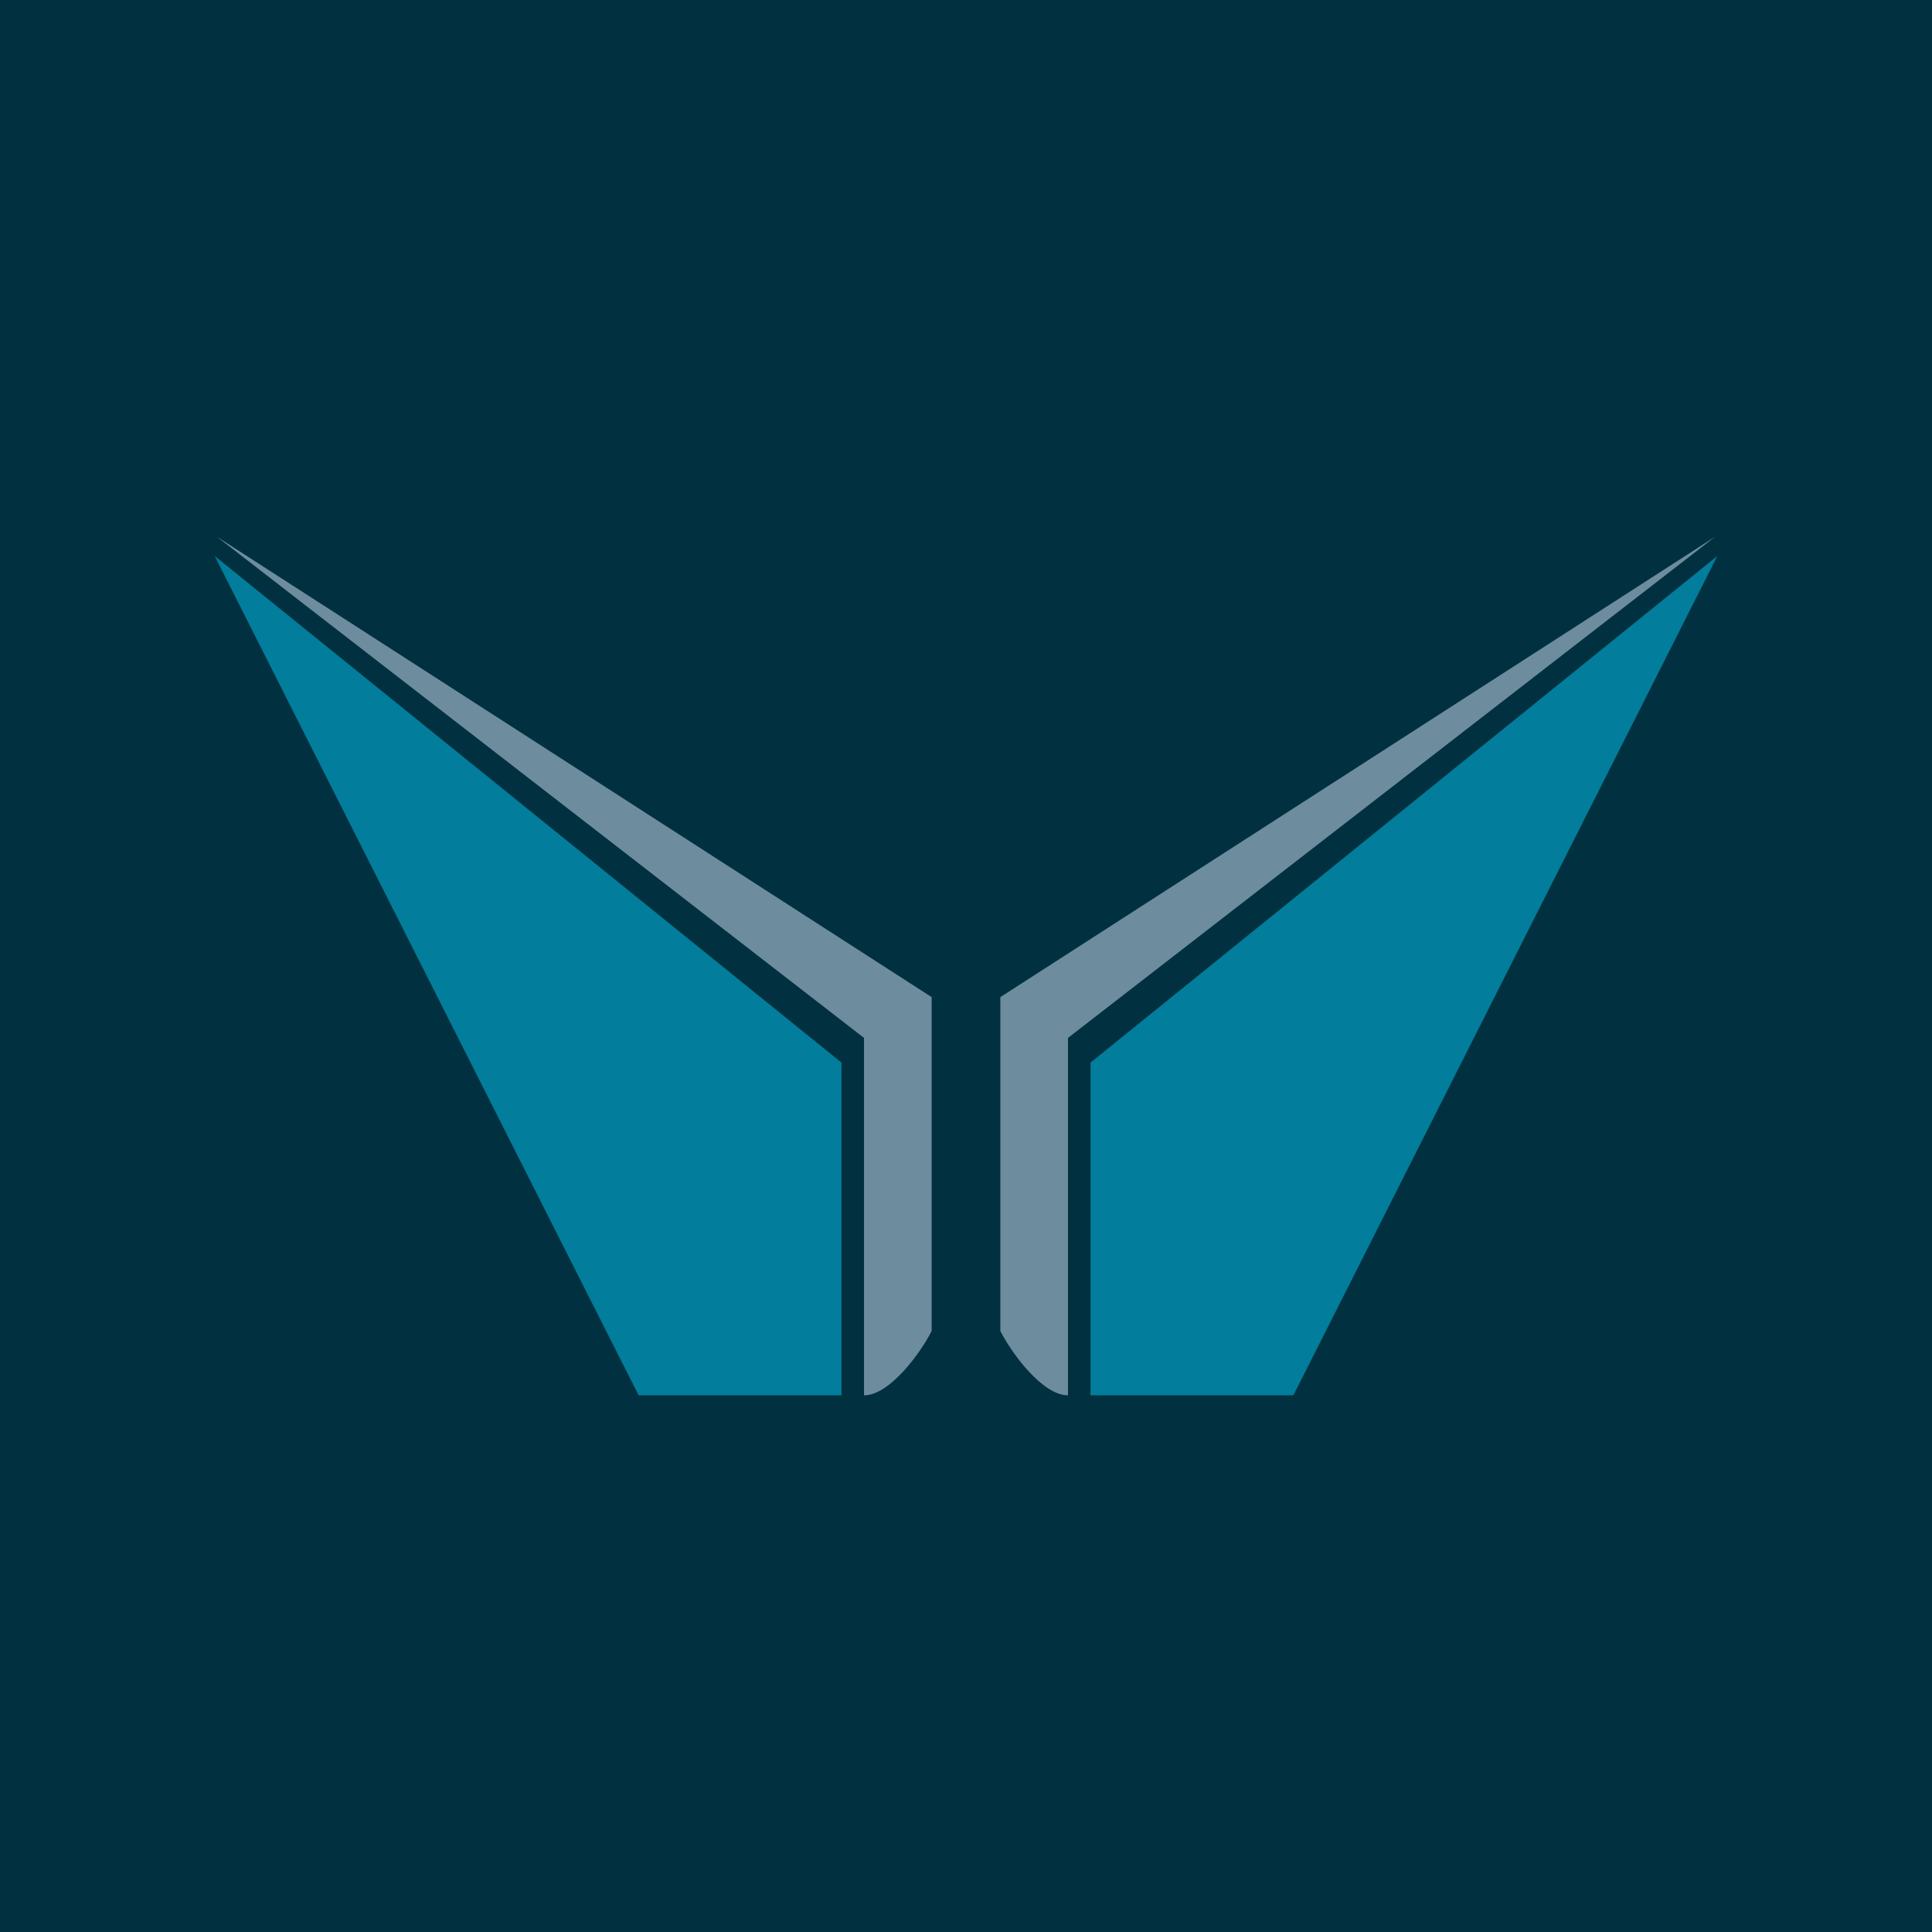
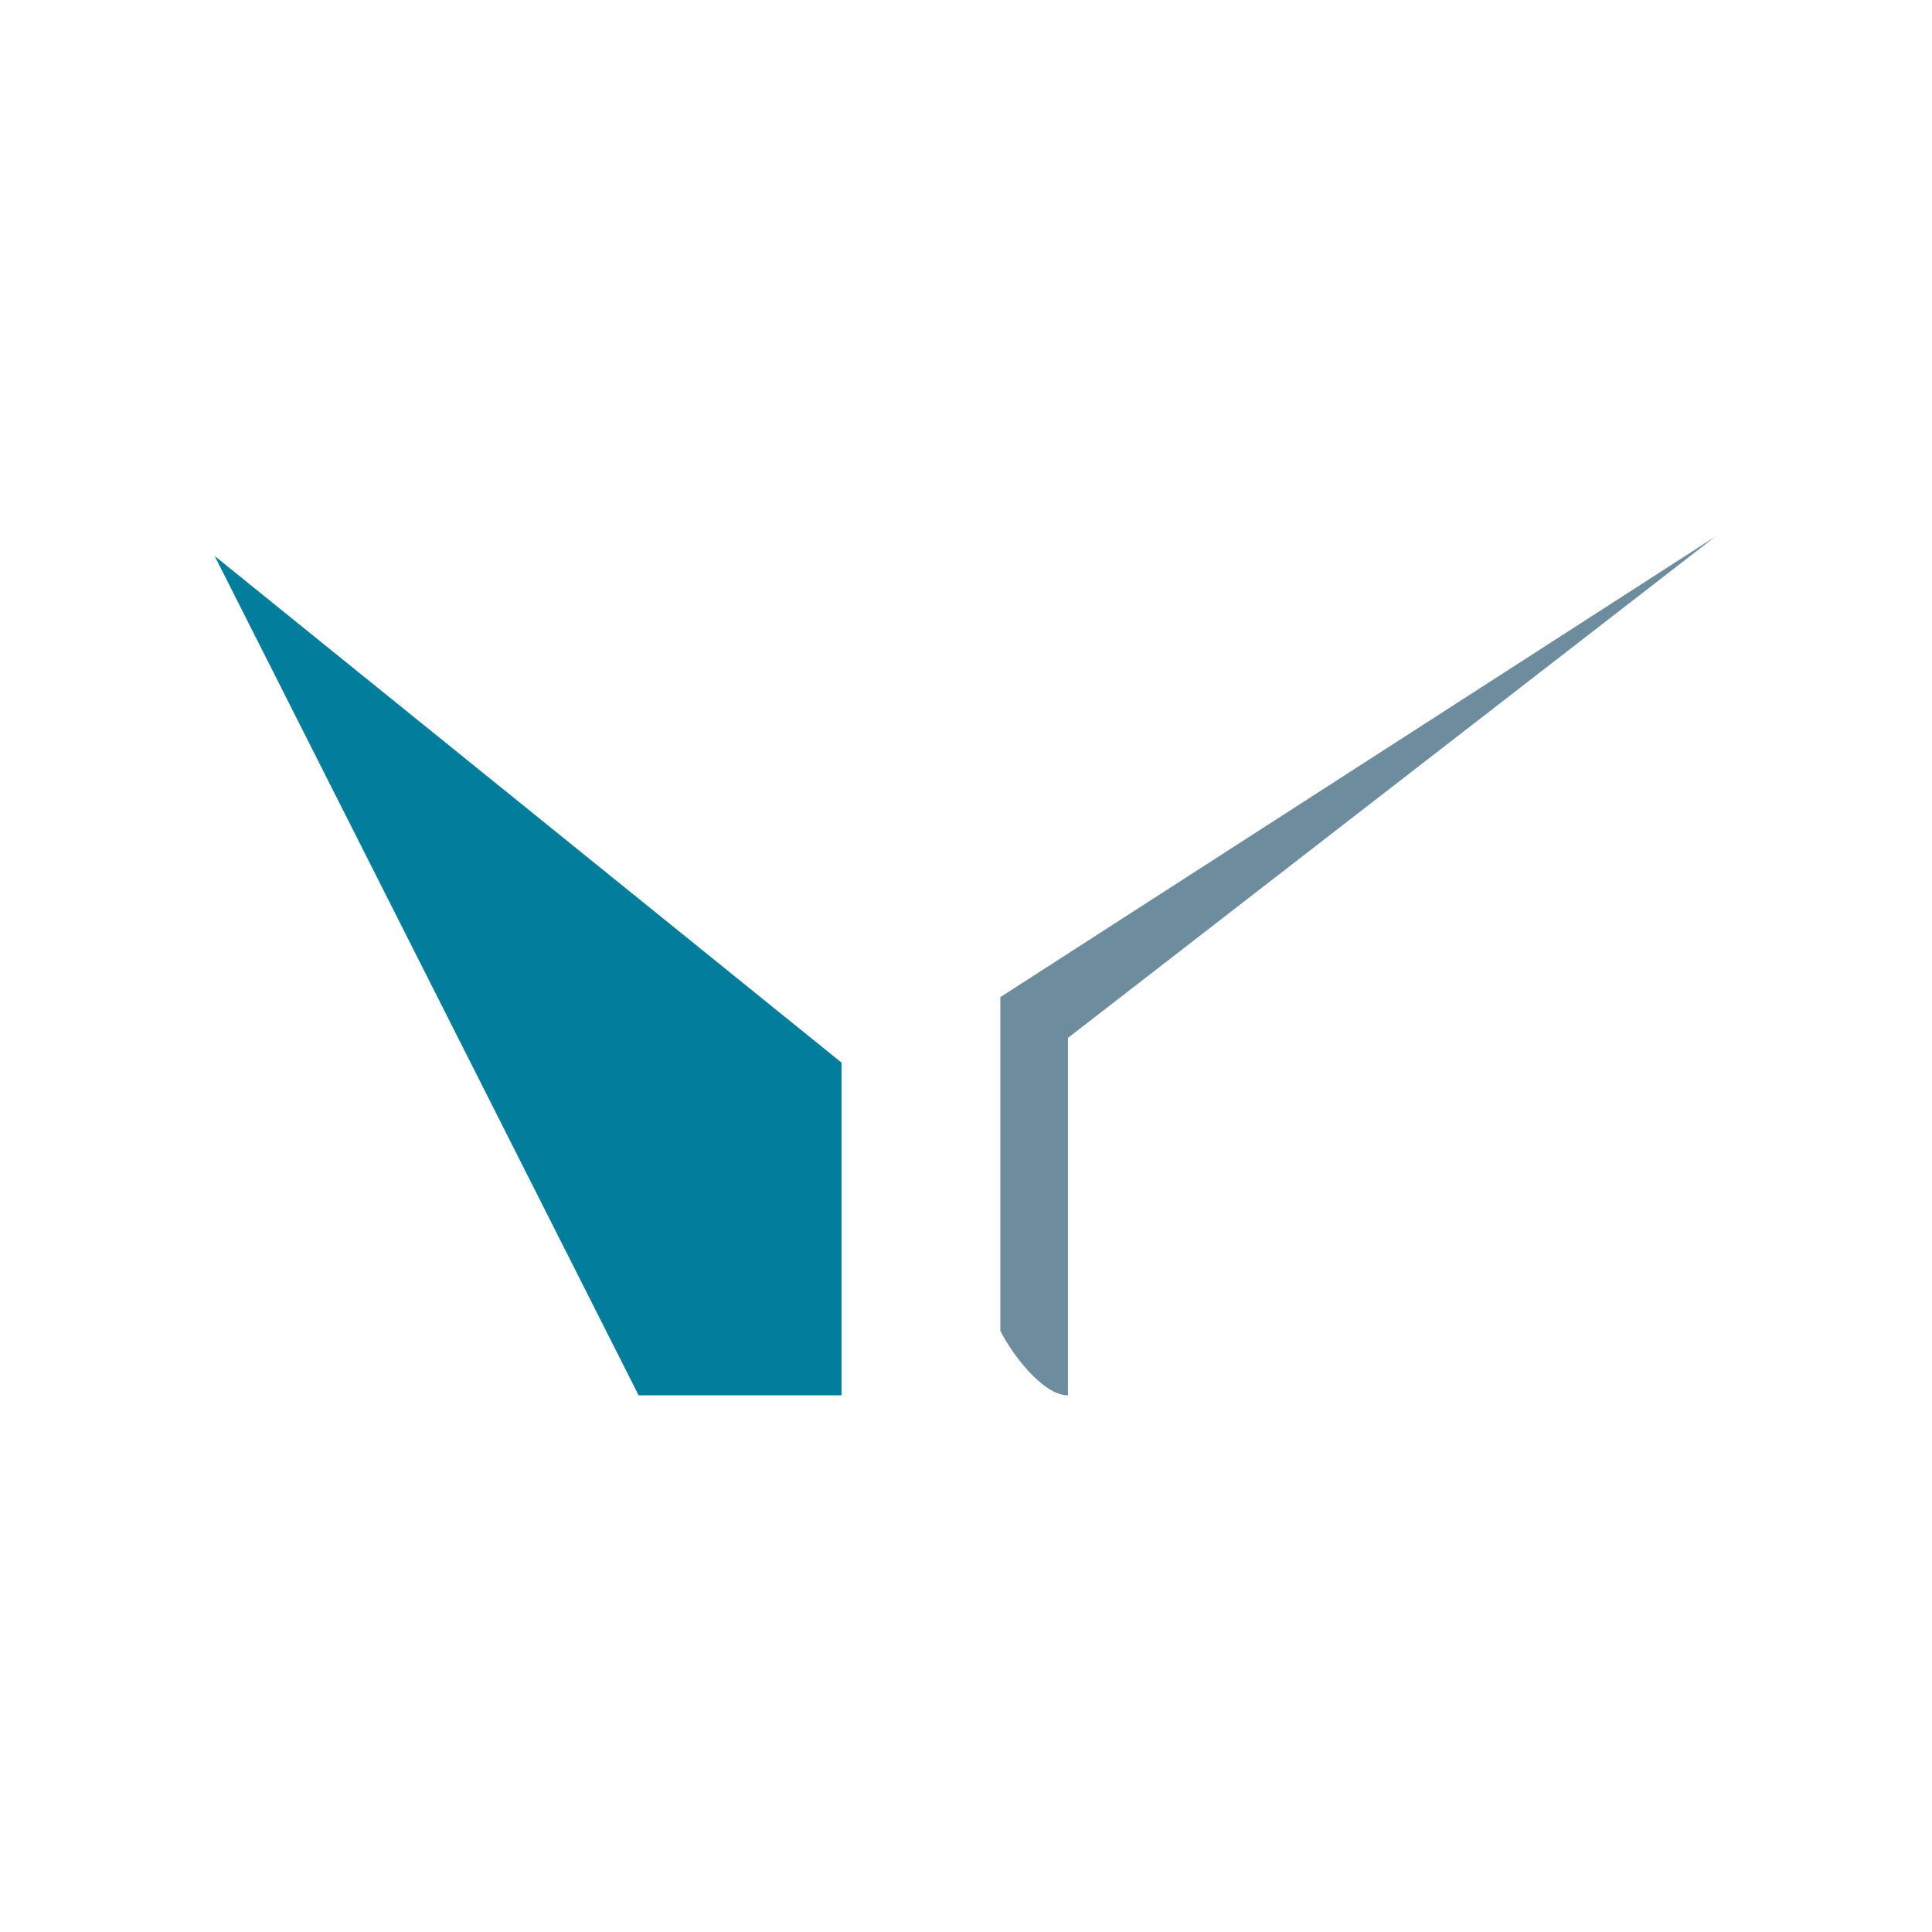
<svg xmlns="http://www.w3.org/2000/svg" width="18" height="18" viewBox="0 0 18 18">
-   <path fill="#013140" d="M0 0h18v18H0z" />
  <path d="M5.95 13h1.89V9.9L2 5.18 5.95 13Z" fill="#027D9B" />
-   <path d="M8.05 9.67V13c.24 0 .53-.4.63-.6V9.29L2.02 5l6.03 4.67Z" fill="#6D8D9E" />
-   <path d="M12.05 13h-1.89V9.9L16 5.18 12.05 13Z" fill="#027D9B" />
  <path d="M9.95 9.67V13c-.24 0-.53-.4-.63-.6V9.29L15.98 5 9.95 9.67Z" fill="#6D8D9E" />
</svg>